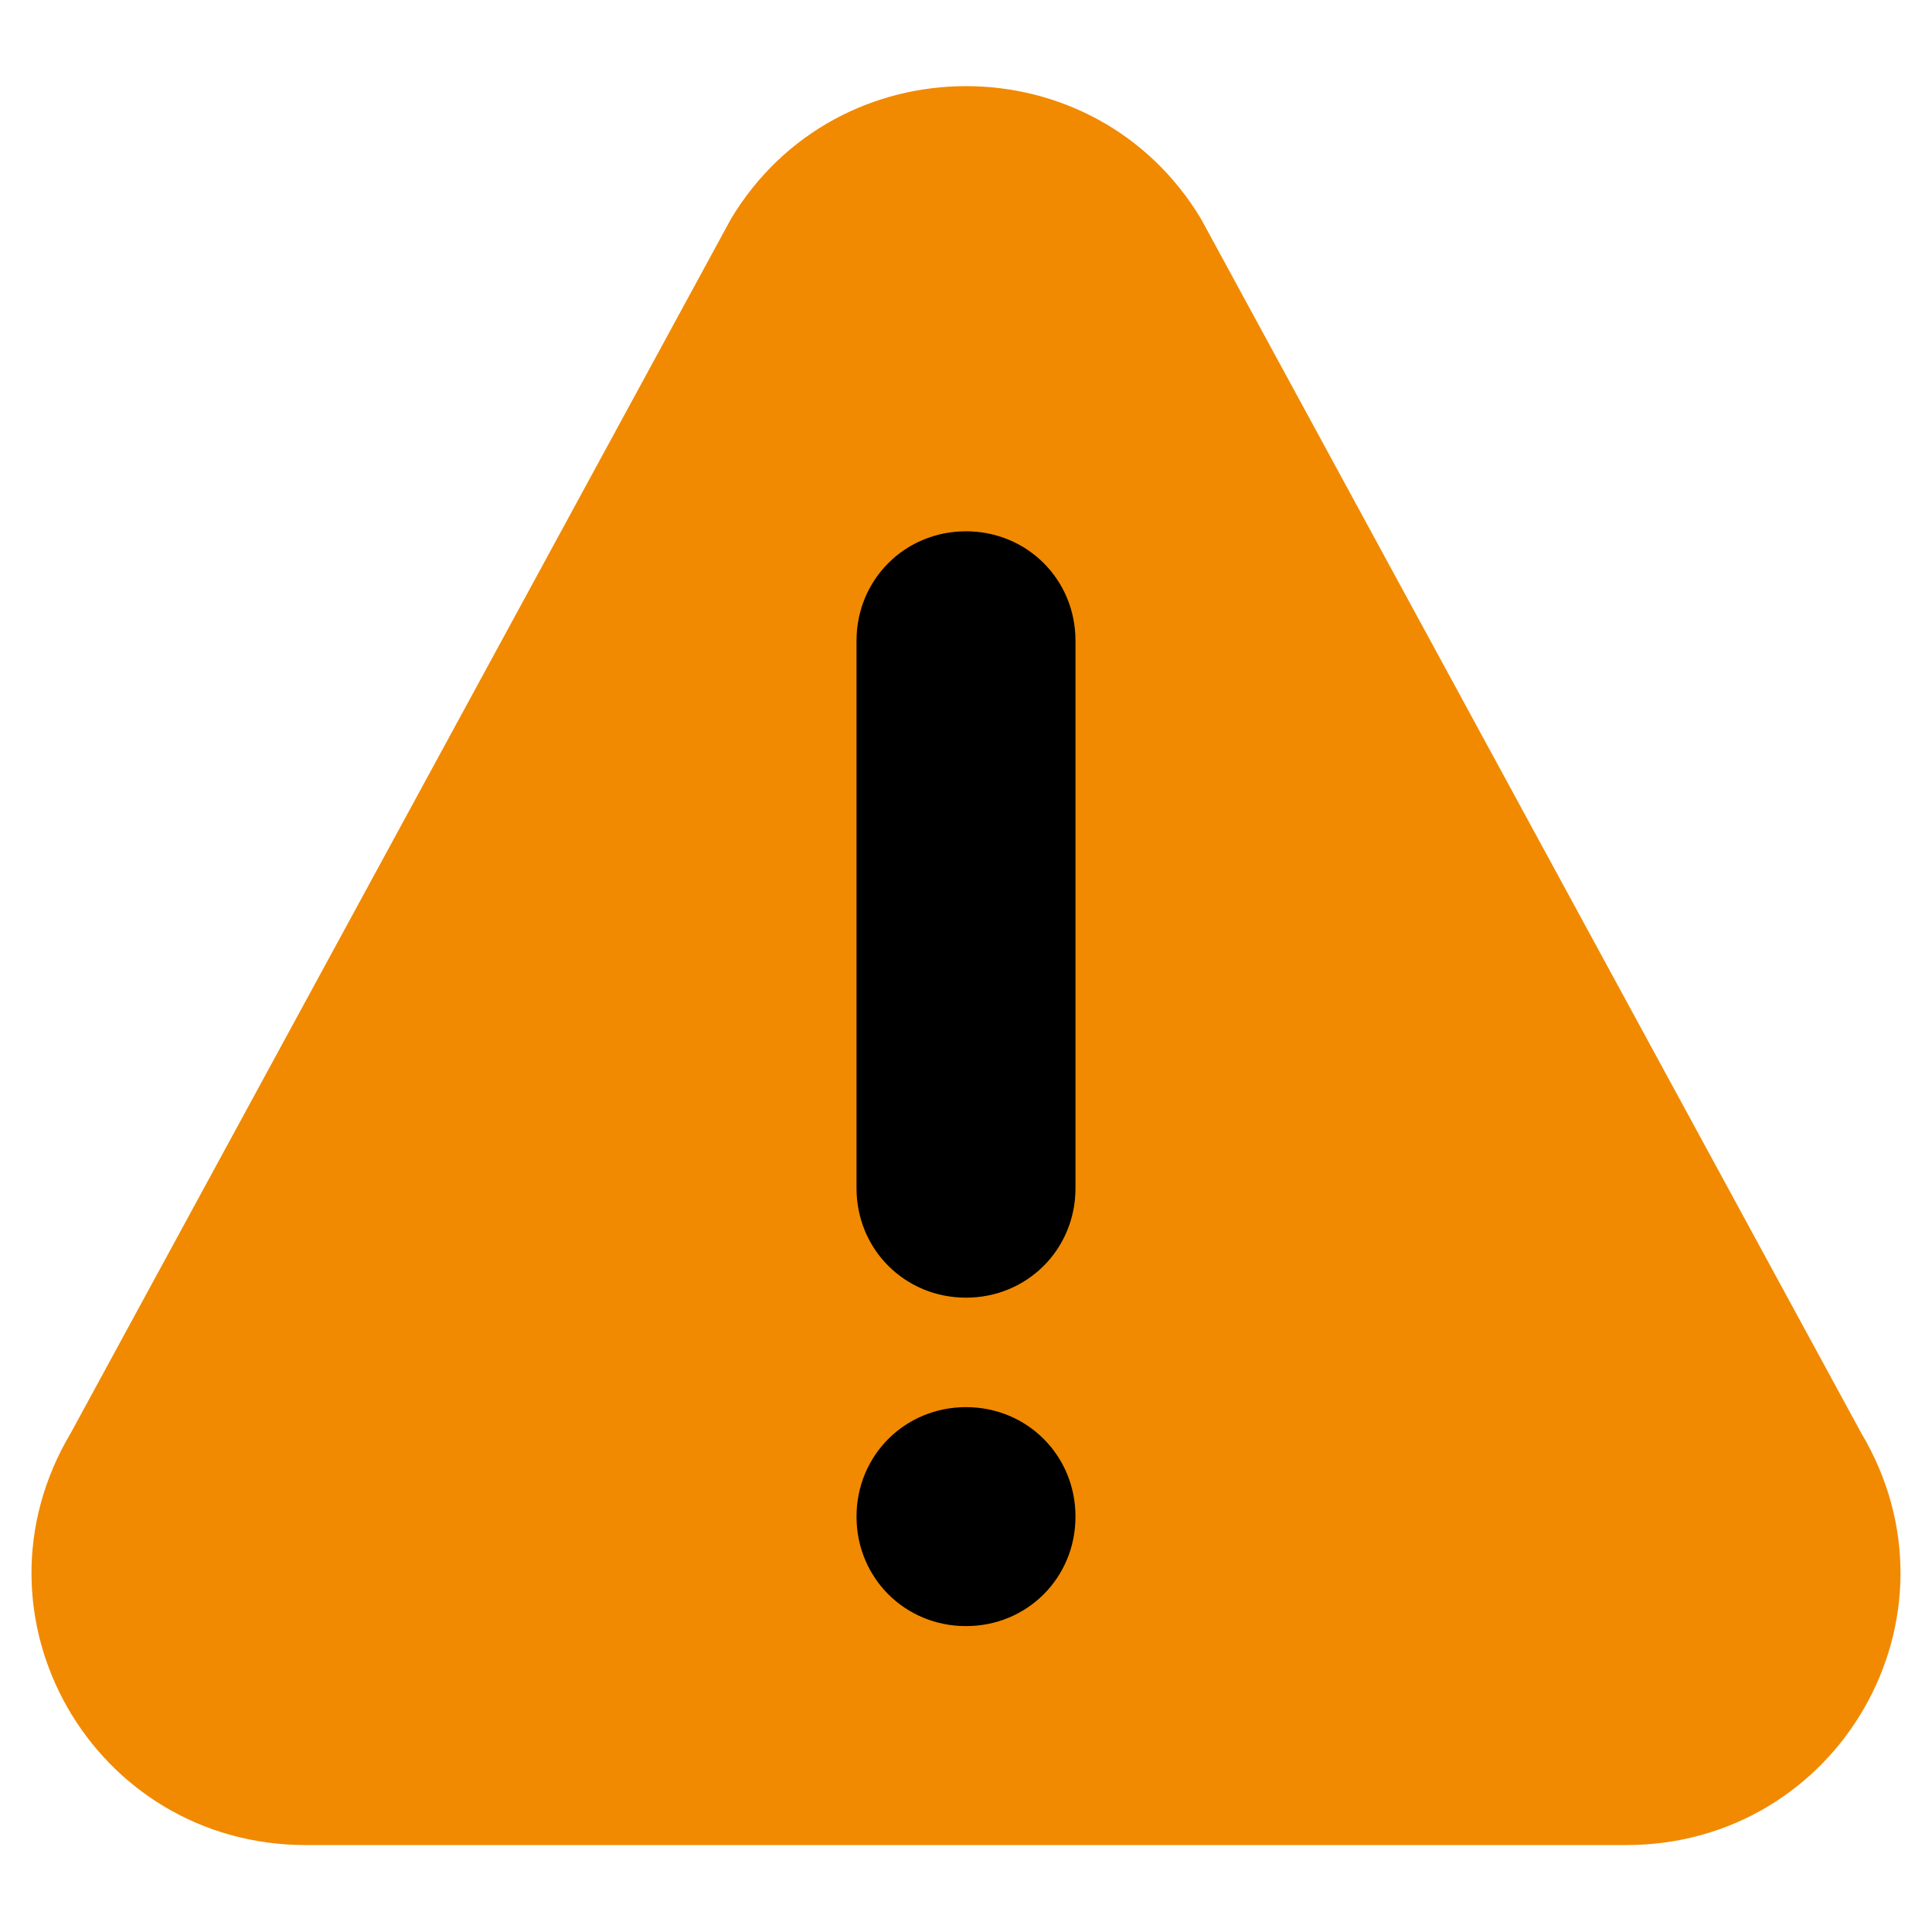
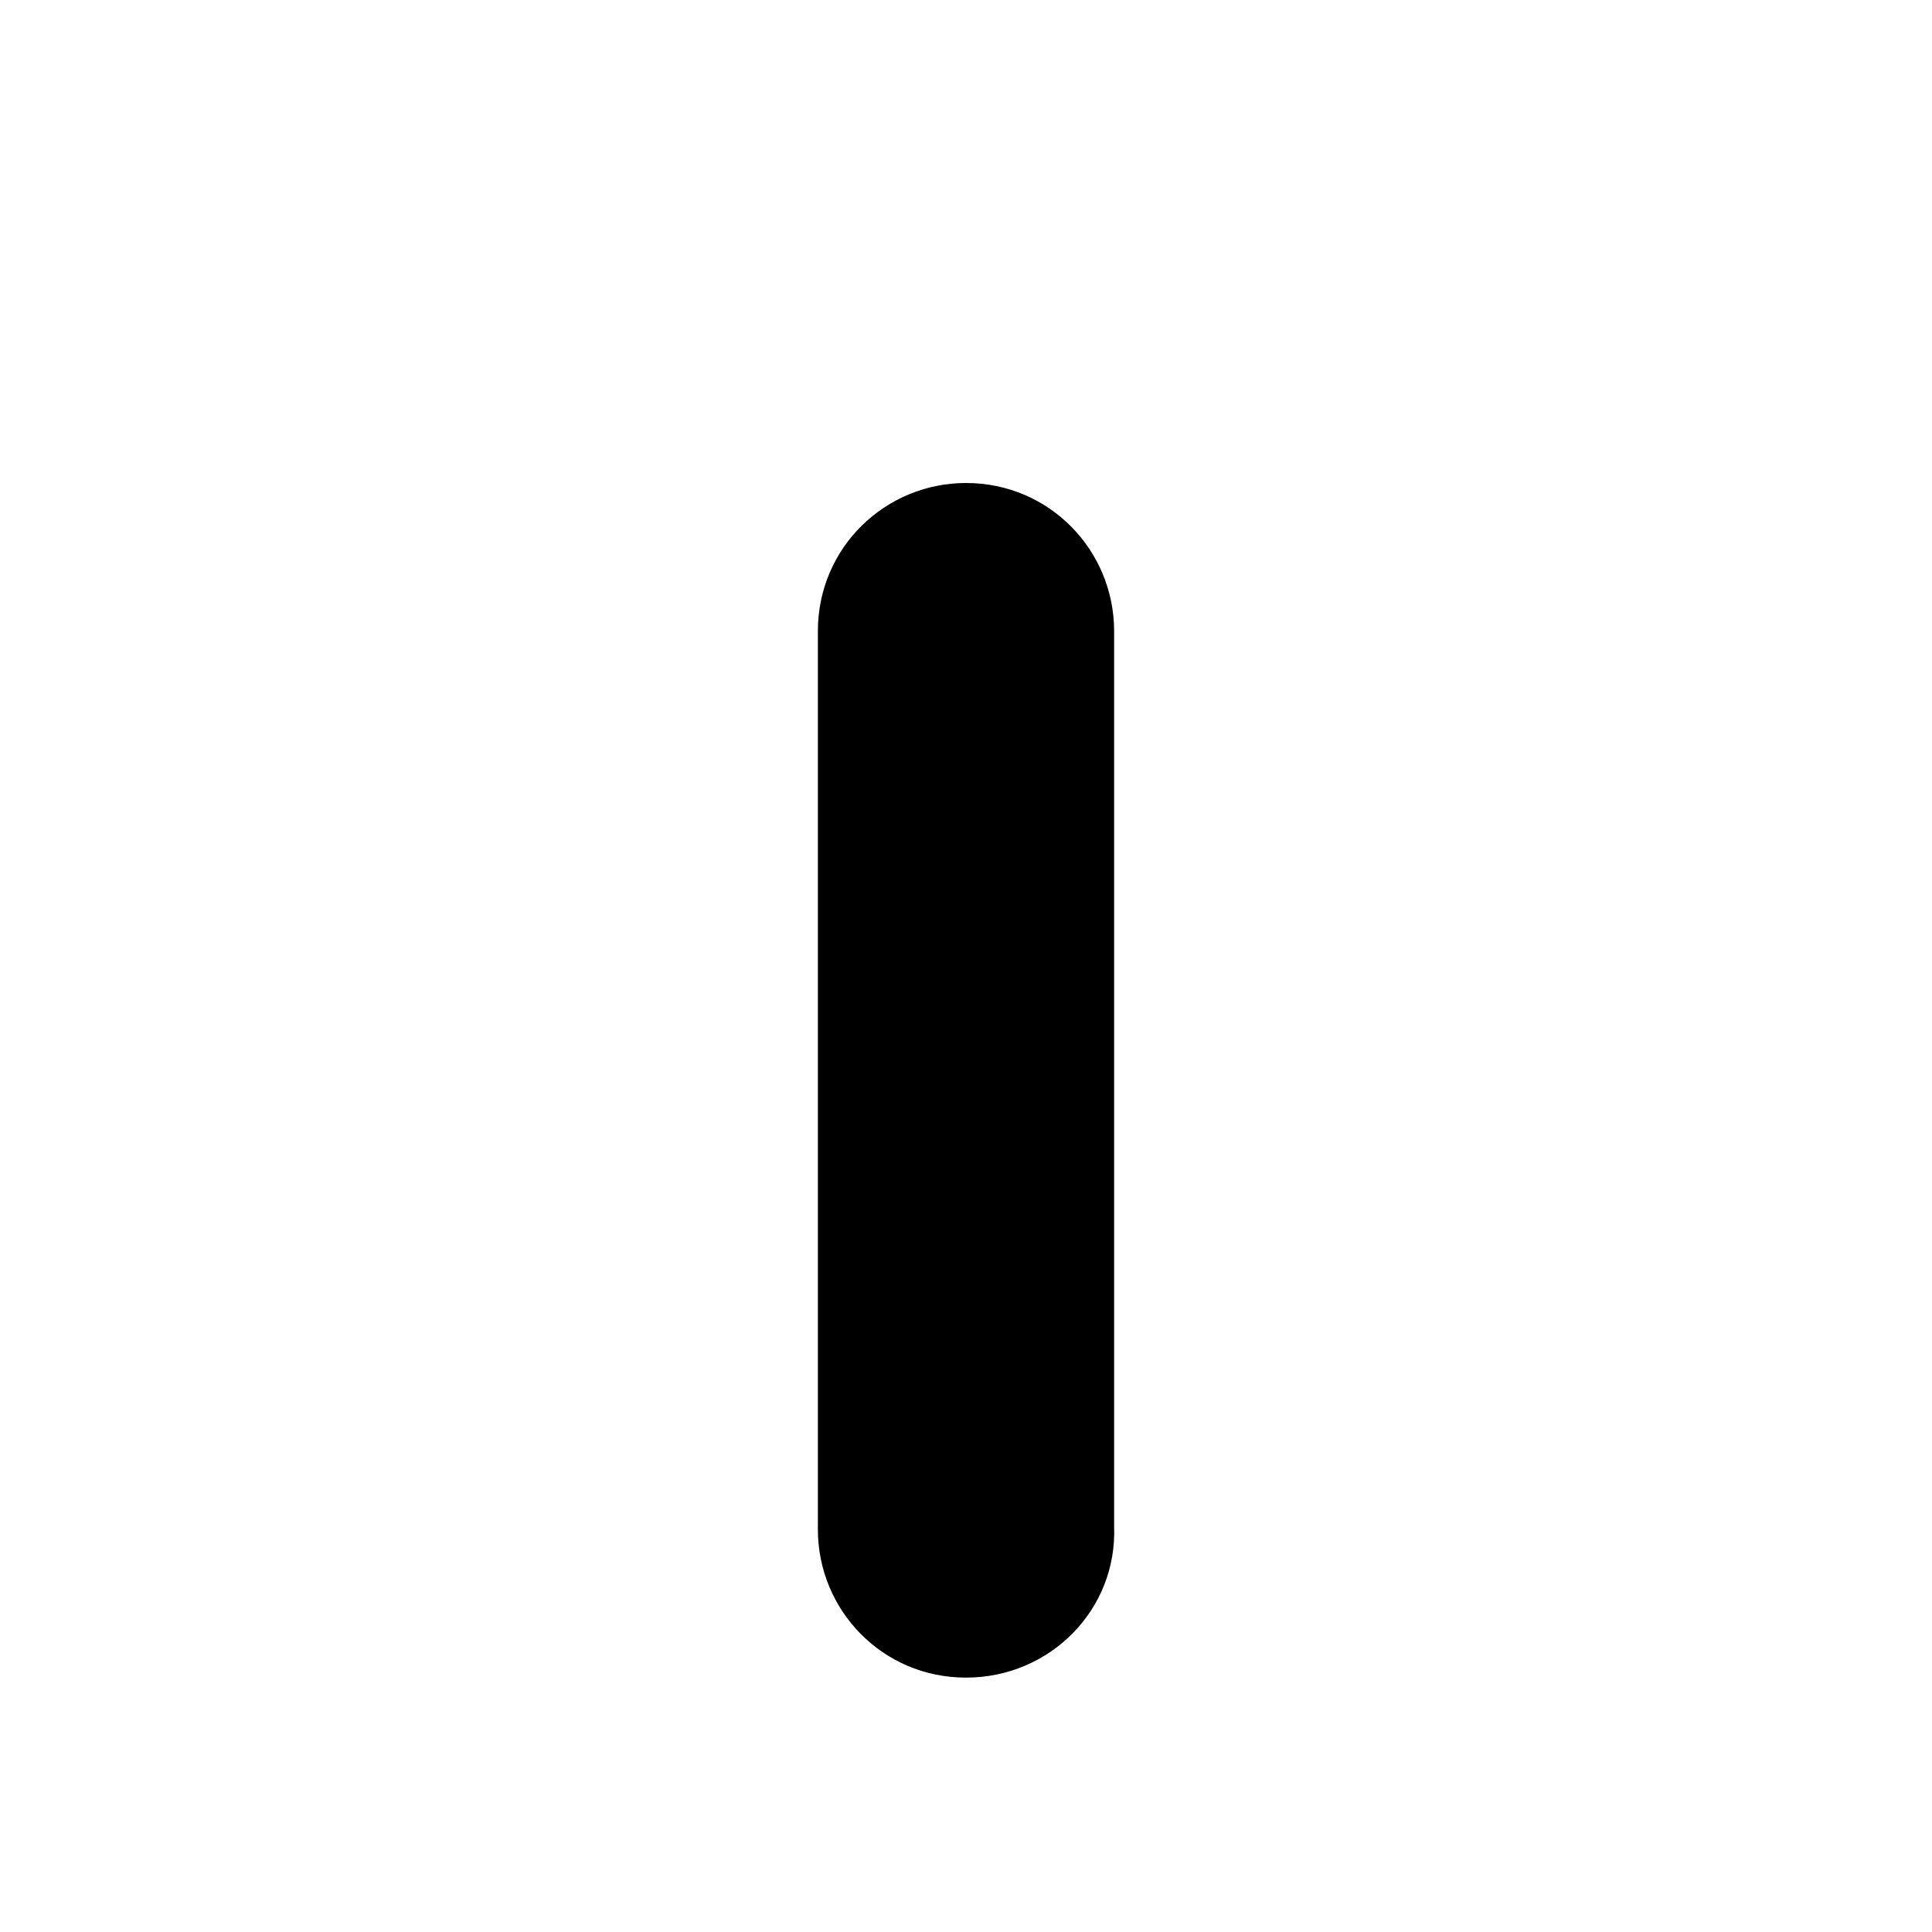
<svg xmlns="http://www.w3.org/2000/svg" version="1.1" id="Capa_1" x="0px" y="0px" viewBox="0 0 60 60" style="enable-background:new 0 0 60 60;" xml:space="preserve">
  <style type="text/css">
	.st0{fill:#F18A00;}
</style>
  <g>
-     <path d="M30,52.1L30,52.1c-2.6,0-4.6-2.1-4.6-4.6V19.6c0-2.6,2.1-4.6,4.6-4.6h0c2.6,0,4.6,2.1,4.6,4.6v27.8   C34.7,50,32.6,52.1,30,52.1z" />
+     <path d="M30,52.1L30,52.1c-2.6,0-4.6-2.1-4.6-4.6V19.6c0-2.6,2.1-4.6,4.6-4.6h0c2.6,0,4.6,2.1,4.6,4.6v27.8   C34.7,50,32.6,52.1,30,52.1" />
    <g>
      <g>
-         <path class="st0" d="M57.8,44.5L37.3,6.8C34,1.3,26,1.3,22.7,6.8L2.2,44.5c-3.4,5.7,0.7,12.8,7.3,12.8h41     C57.1,57.3,61.2,50.2,57.8,44.5z M30,50.5c-1.9,0-3.4-1.5-3.4-3.4c0-1.9,1.5-3.4,3.4-3.4s3.4,1.5,3.4,3.4     C33.4,49,31.9,50.5,30,50.5z M33.4,36.9c0,1.9-1.5,3.4-3.4,3.4s-3.4-1.5-3.4-3.4v-17c0-1.9,1.5-3.4,3.4-3.4s3.4,1.5,3.4,3.4V36.9     z" />
-       </g>
+         </g>
    </g>
  </g>
</svg>